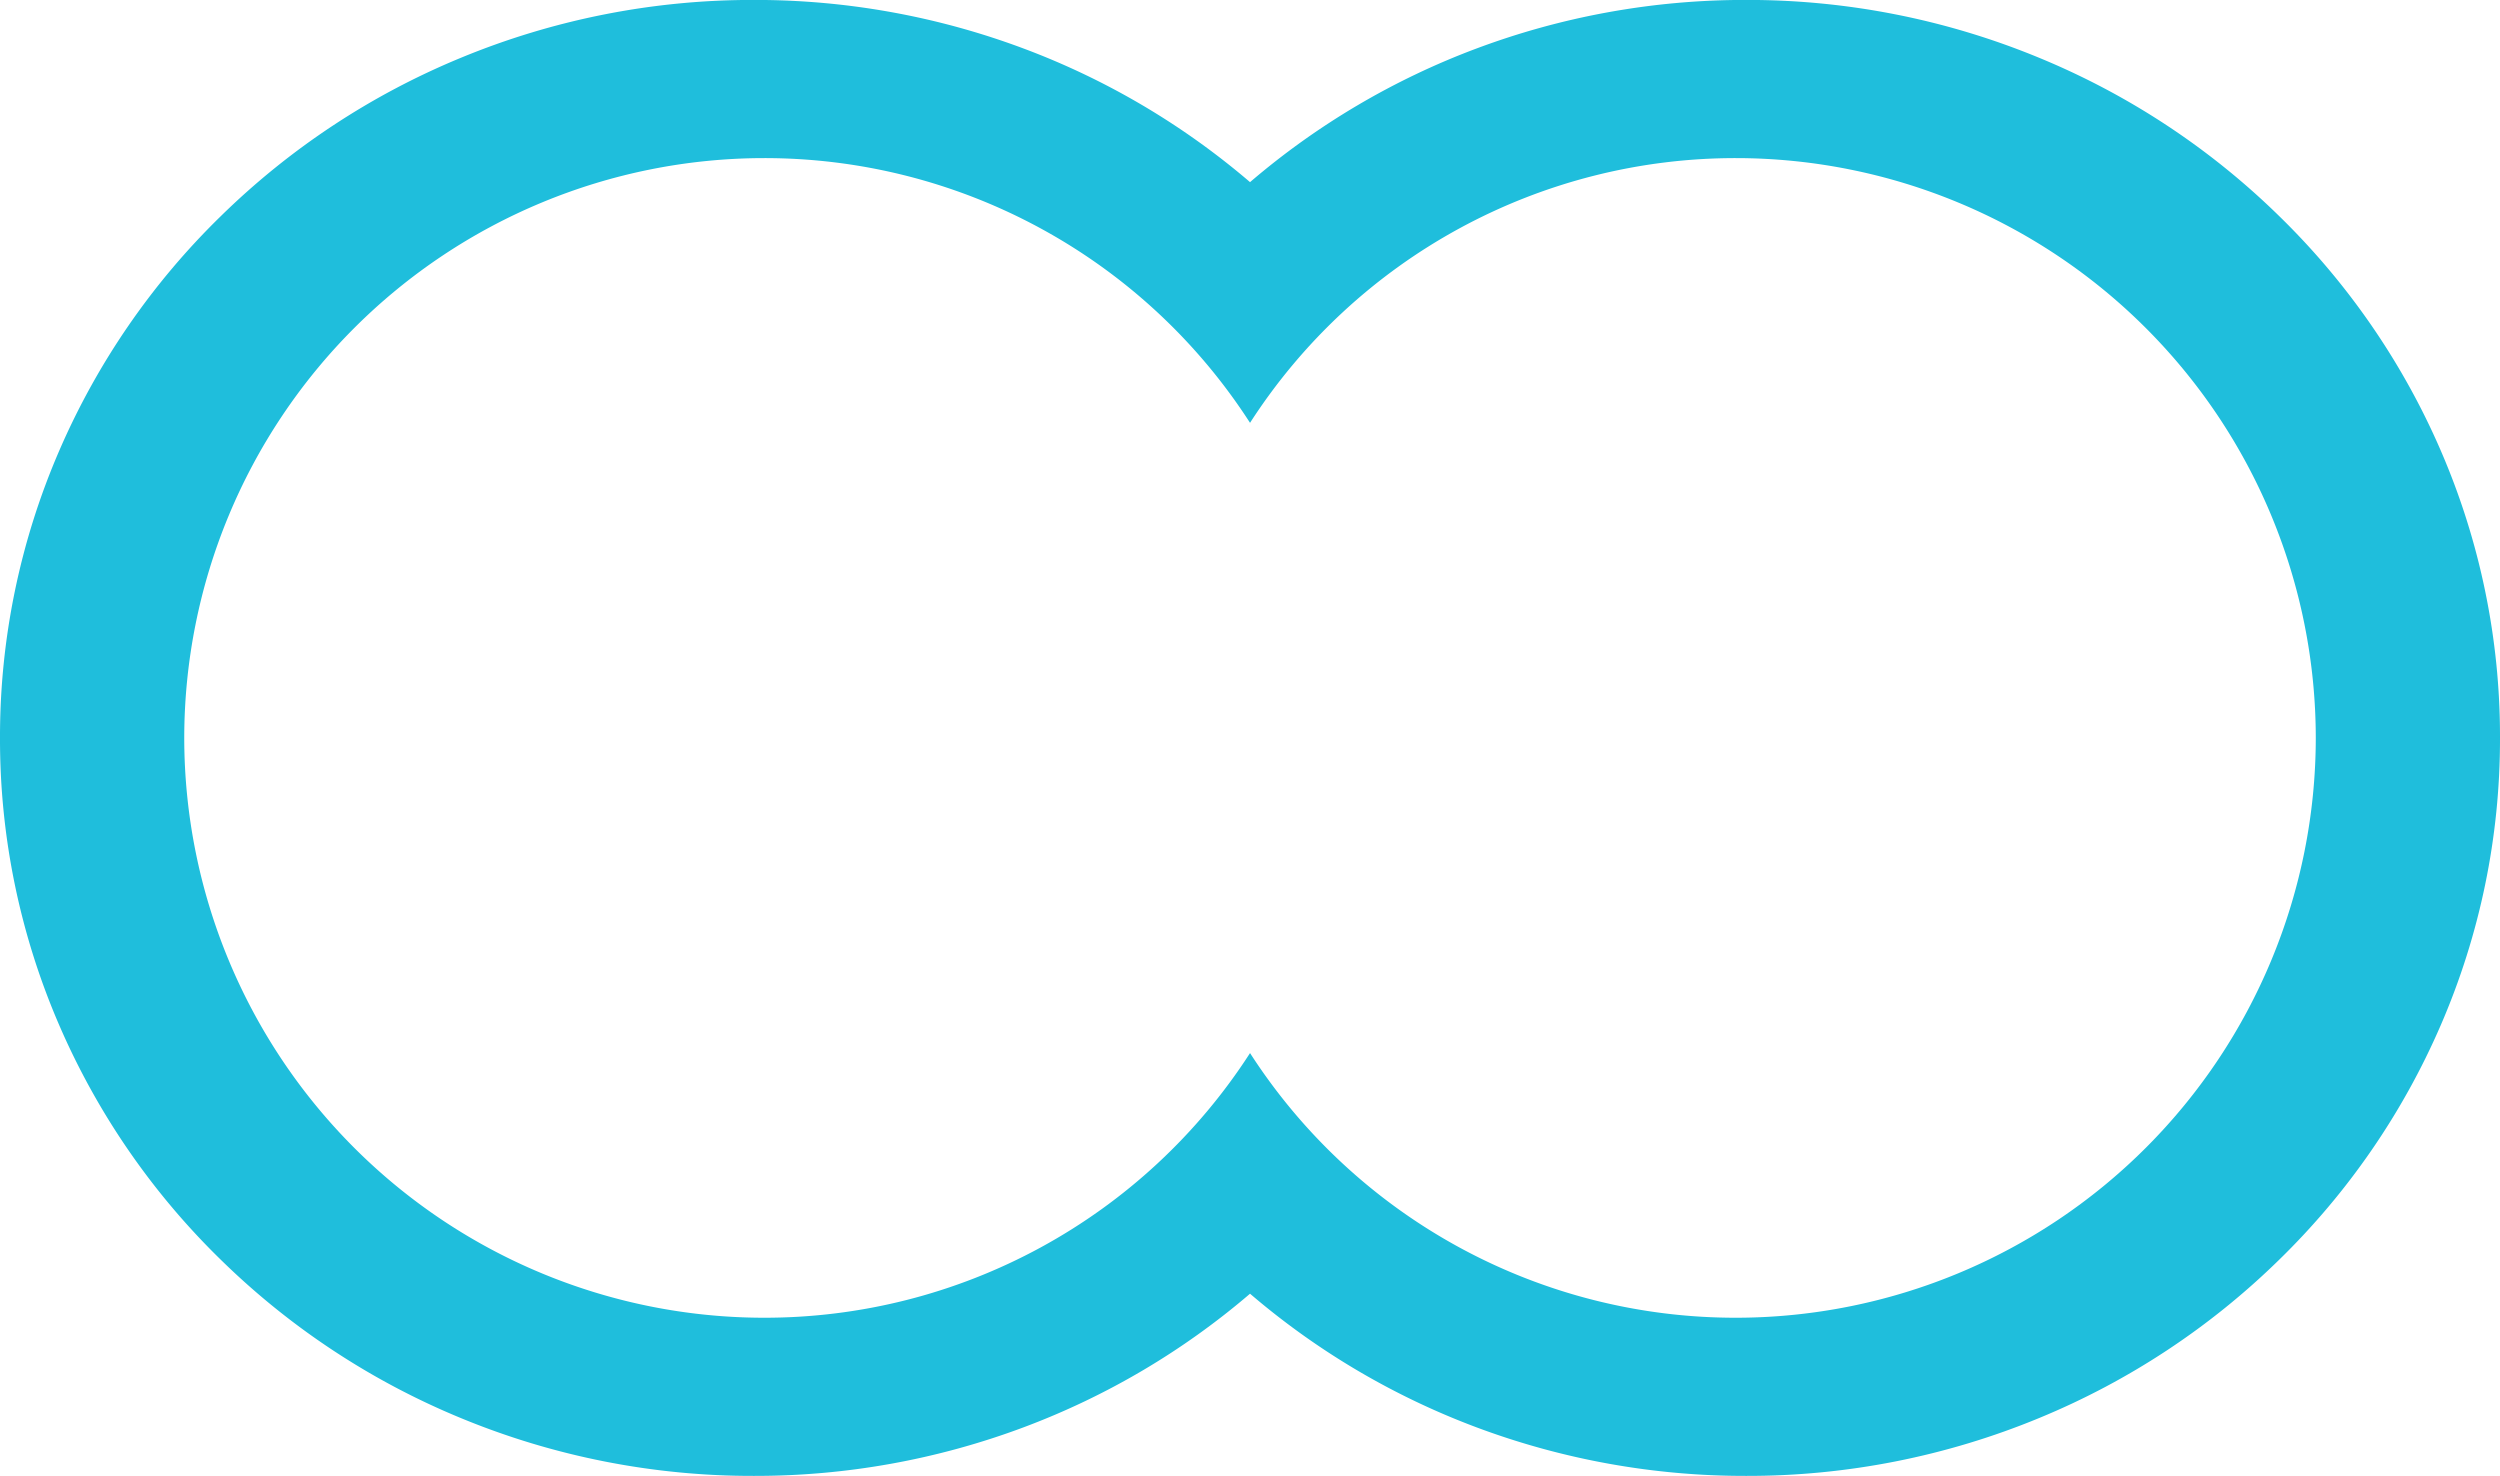
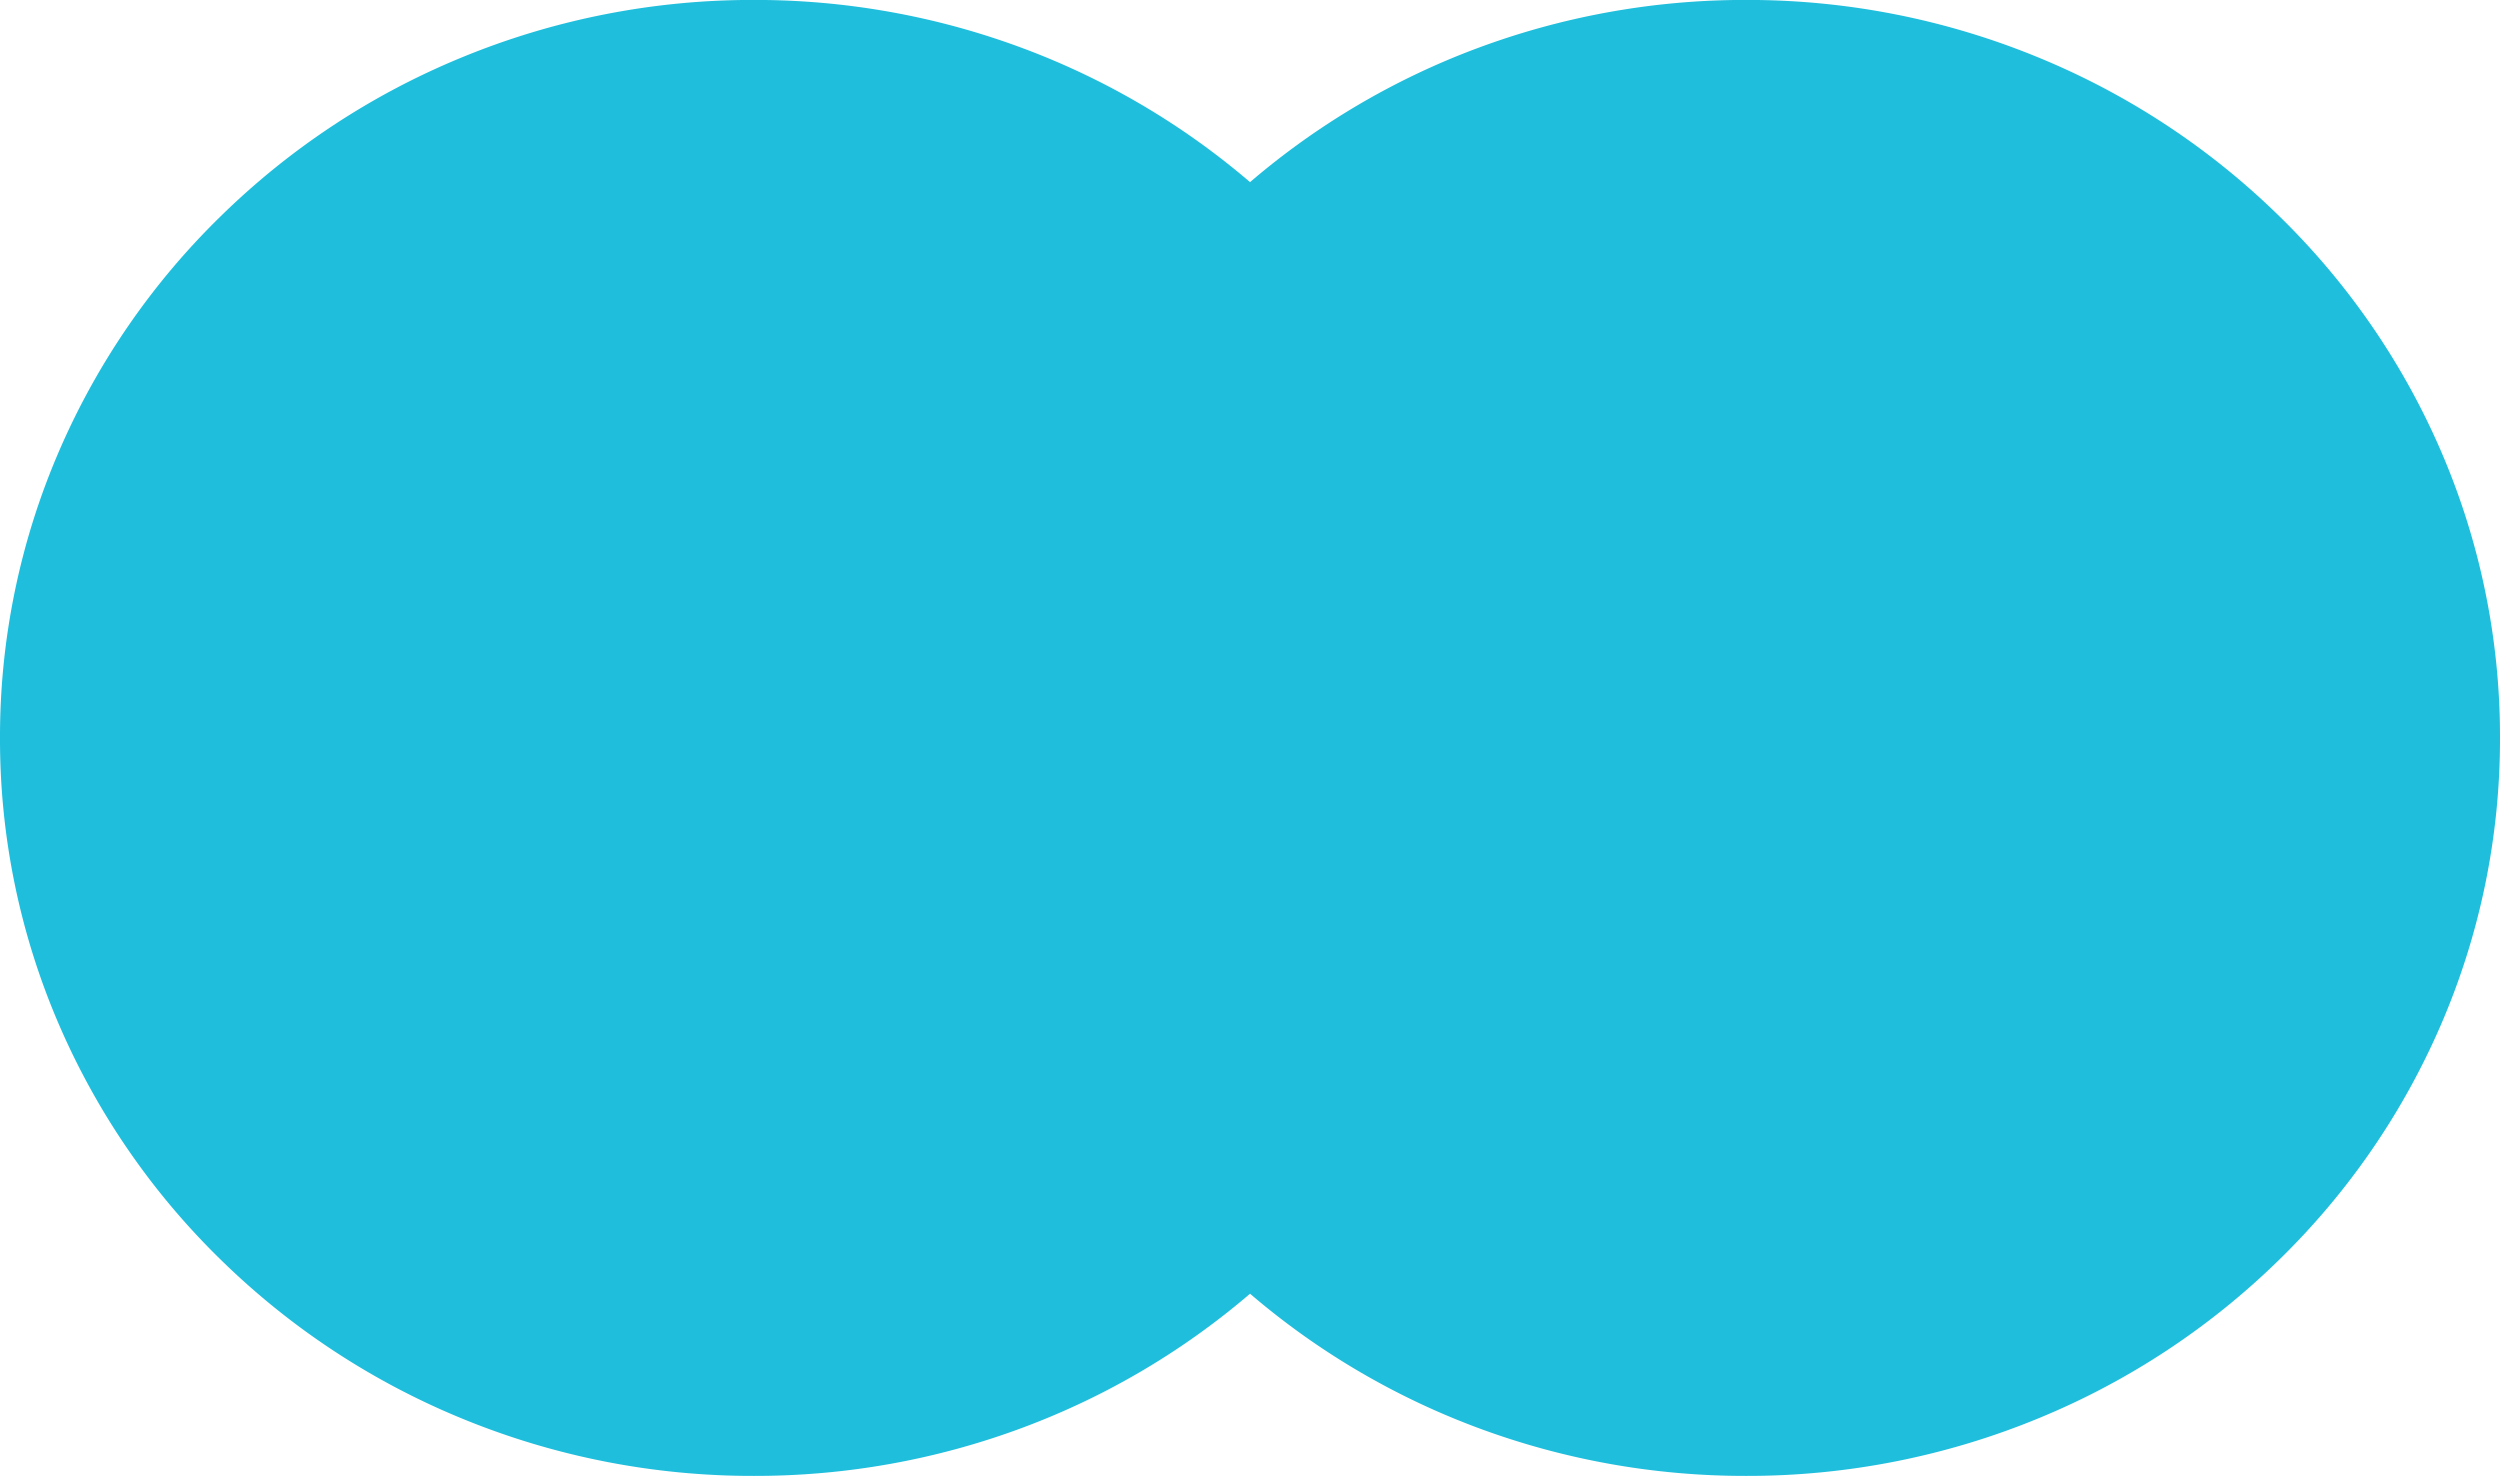
<svg xmlns="http://www.w3.org/2000/svg" width="83" height="49" viewBox="0 0 83 49">
  <g transform="translate(-709 -2642)">
-     <path d="M-3566.031,3380a25.416,25.416,0,0,1-8.948-1.612,25.047,25.047,0,0,1-7.52-4.437,25.056,25.056,0,0,1-7.52,4.437,25.415,25.415,0,0,1-8.948,1.612,25.341,25.341,0,0,1-9.744-1.925,24.987,24.987,0,0,1-7.957-5.25,24.407,24.407,0,0,1-5.365-7.788A23.9,23.9,0,0,1-3624,3355.5a23.9,23.9,0,0,1,1.967-9.537,24.405,24.405,0,0,1,5.365-7.788,24.976,24.976,0,0,1,7.957-5.251,25.336,25.336,0,0,1,9.744-1.926,25.415,25.415,0,0,1,8.948,1.612,25.057,25.057,0,0,1,7.52,4.437,25.055,25.055,0,0,1,7.52-4.437,25.416,25.416,0,0,1,8.948-1.612,25.338,25.338,0,0,1,9.744,1.926,24.981,24.981,0,0,1,7.957,5.251,24.4,24.4,0,0,1,5.365,7.788A23.9,23.9,0,0,1-3541,3355.5a23.9,23.9,0,0,1-1.967,9.536,24.4,24.4,0,0,1-5.365,7.788,24.982,24.982,0,0,1-7.957,5.25A25.342,25.342,0,0,1-3566.031,3380Zm-16.468-14.038h0a19.18,19.18,0,0,0,16.149,8.787,19.264,19.264,0,0,0,19.234-19.249,19.264,19.264,0,0,0-19.234-19.251,19.177,19.177,0,0,0-16.149,8.789,19.176,19.176,0,0,0-16.149-8.789,19.265,19.265,0,0,0-19.235,19.251,19.264,19.264,0,0,0,19.235,19.249,19.179,19.179,0,0,0,16.149-8.787Z" transform="translate(4333 -689)" fill="#1fbedc" />
+     <path d="M-3566.031,3380a25.416,25.416,0,0,1-8.948-1.612,25.047,25.047,0,0,1-7.52-4.437,25.056,25.056,0,0,1-7.52,4.437,25.415,25.415,0,0,1-8.948,1.612,25.341,25.341,0,0,1-9.744-1.925,24.987,24.987,0,0,1-7.957-5.25,24.407,24.407,0,0,1-5.365-7.788A23.9,23.9,0,0,1-3624,3355.5a23.9,23.9,0,0,1,1.967-9.537,24.405,24.405,0,0,1,5.365-7.788,24.976,24.976,0,0,1,7.957-5.251,25.336,25.336,0,0,1,9.744-1.926,25.415,25.415,0,0,1,8.948,1.612,25.057,25.057,0,0,1,7.52,4.437,25.055,25.055,0,0,1,7.52-4.437,25.416,25.416,0,0,1,8.948-1.612,25.338,25.338,0,0,1,9.744,1.926,24.981,24.981,0,0,1,7.957,5.251,24.4,24.4,0,0,1,5.365,7.788A23.9,23.9,0,0,1-3541,3355.5a23.9,23.9,0,0,1-1.967,9.536,24.4,24.4,0,0,1-5.365,7.788,24.982,24.982,0,0,1-7.957,5.25A25.342,25.342,0,0,1-3566.031,3380Zm-16.468-14.038h0Z" transform="translate(4333 -689)" fill="#1fbedc" />
  </g>
</svg>